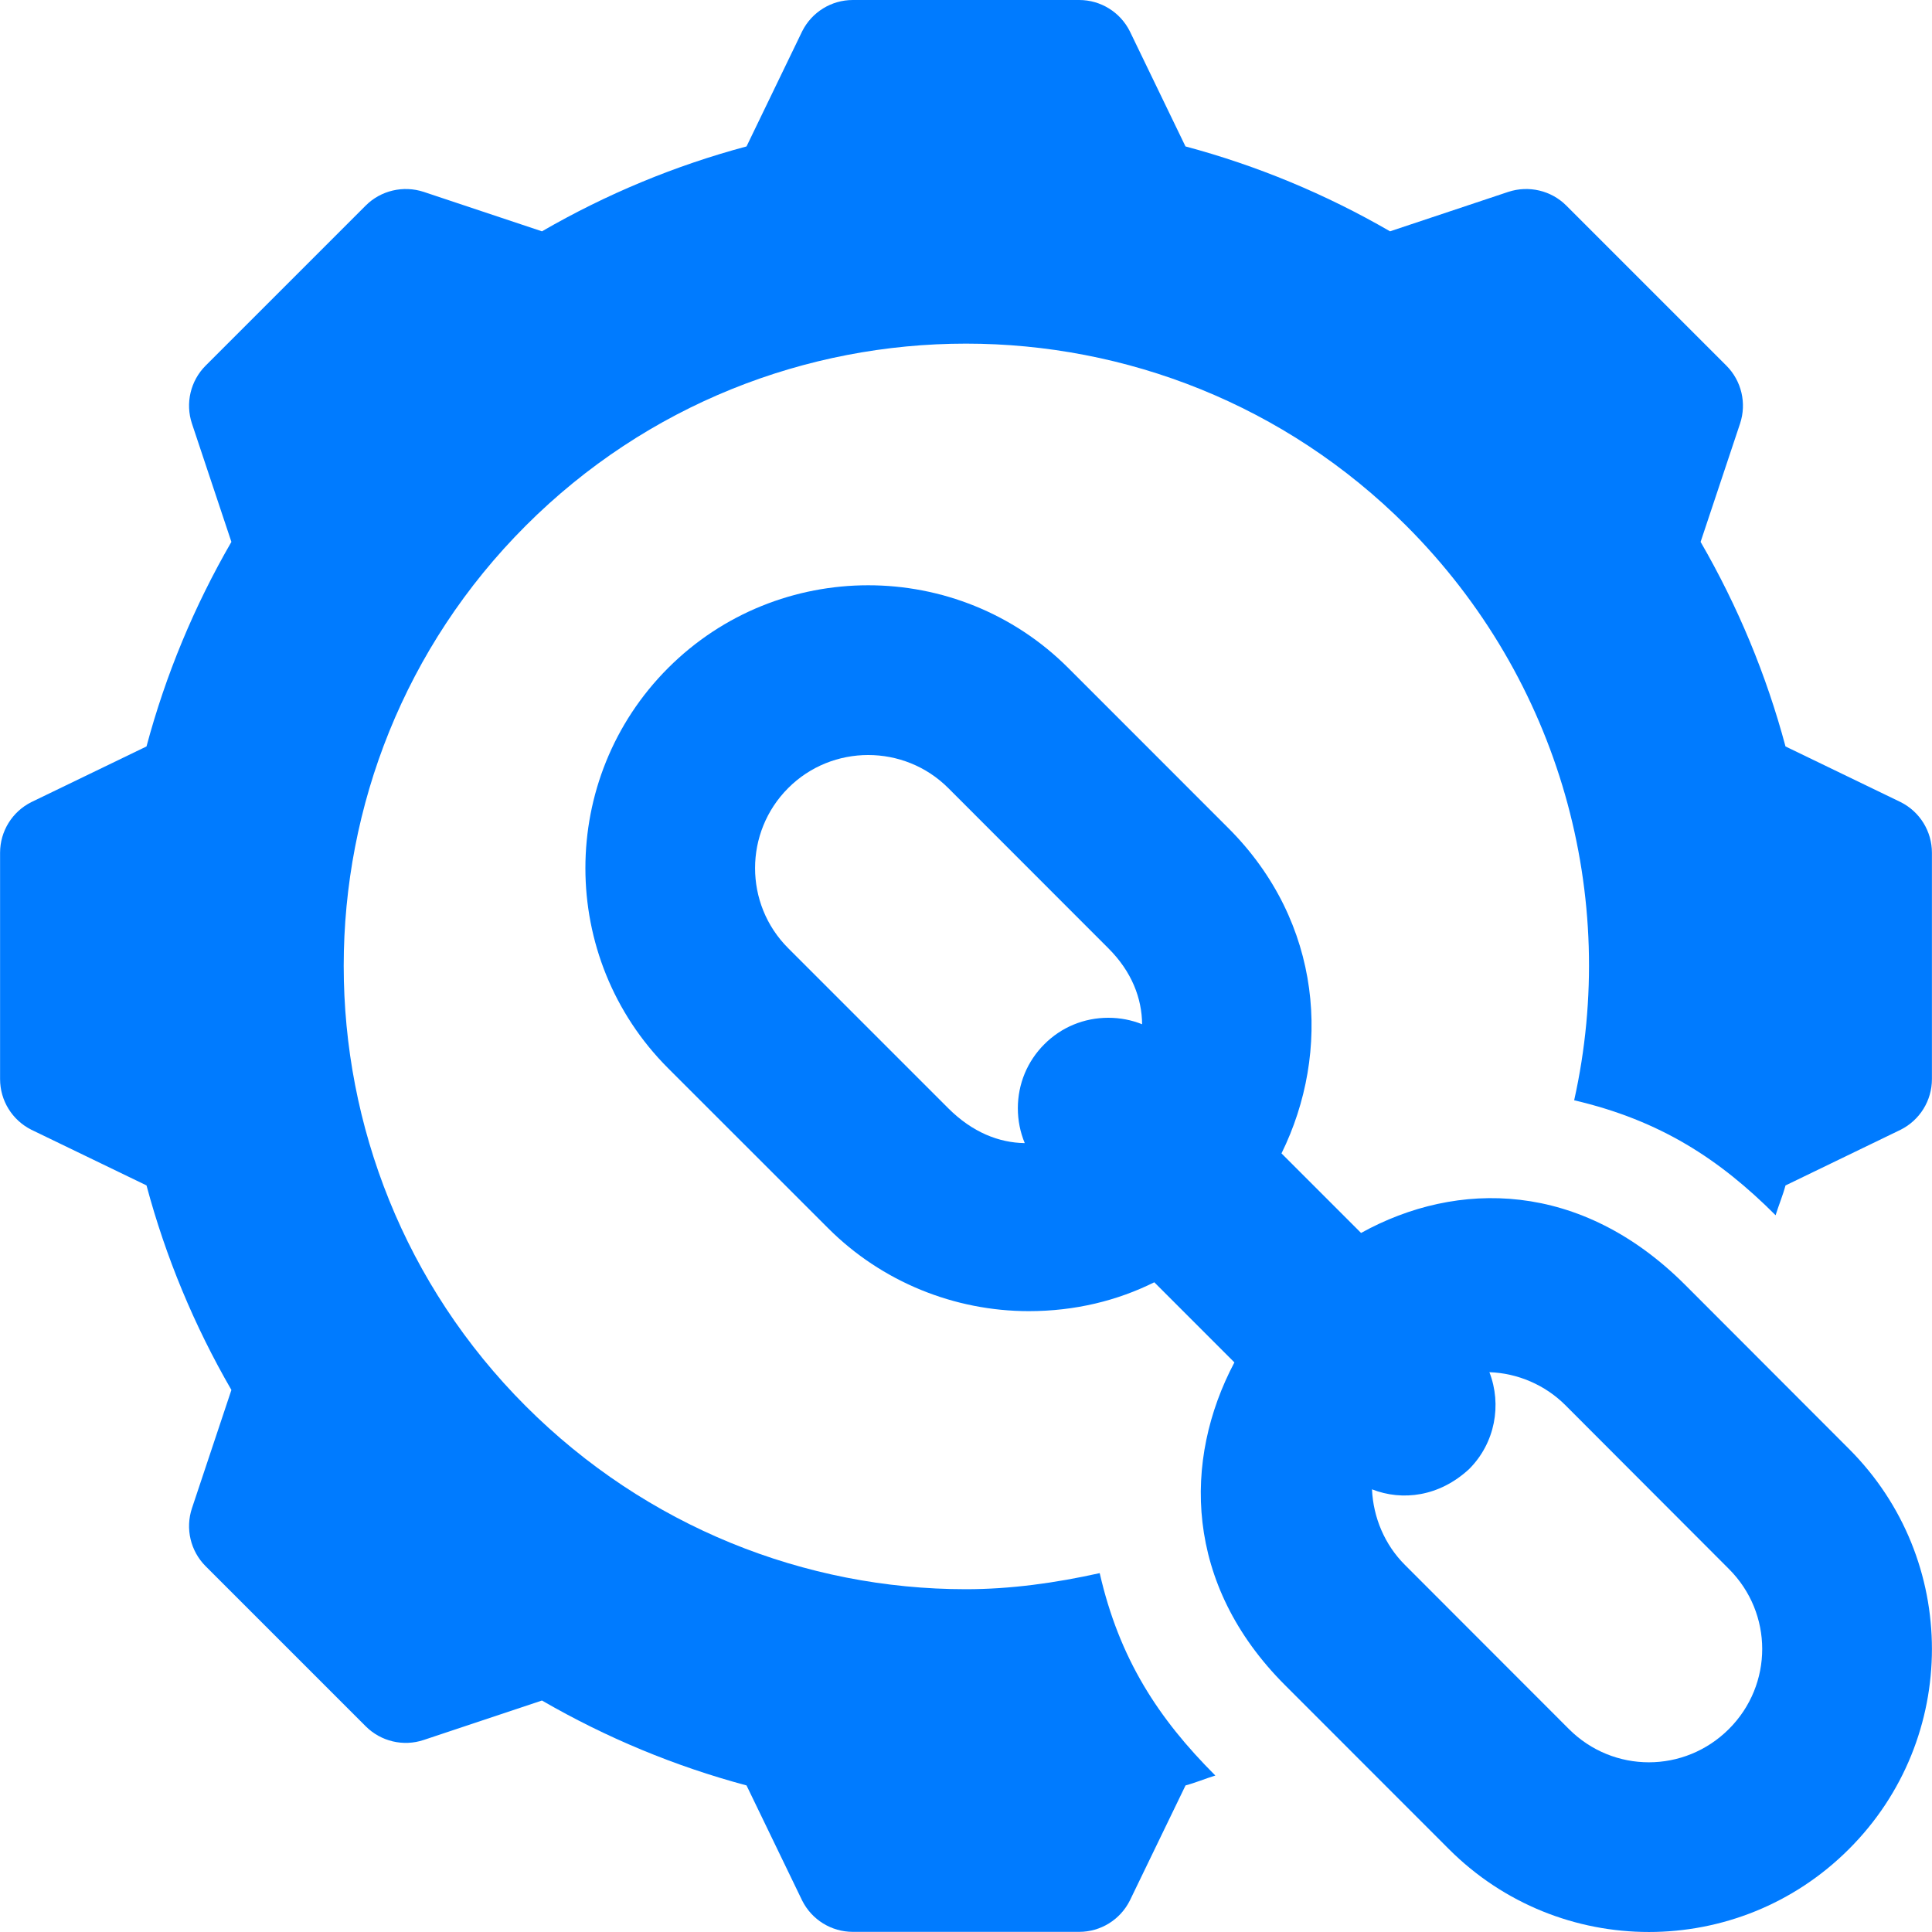
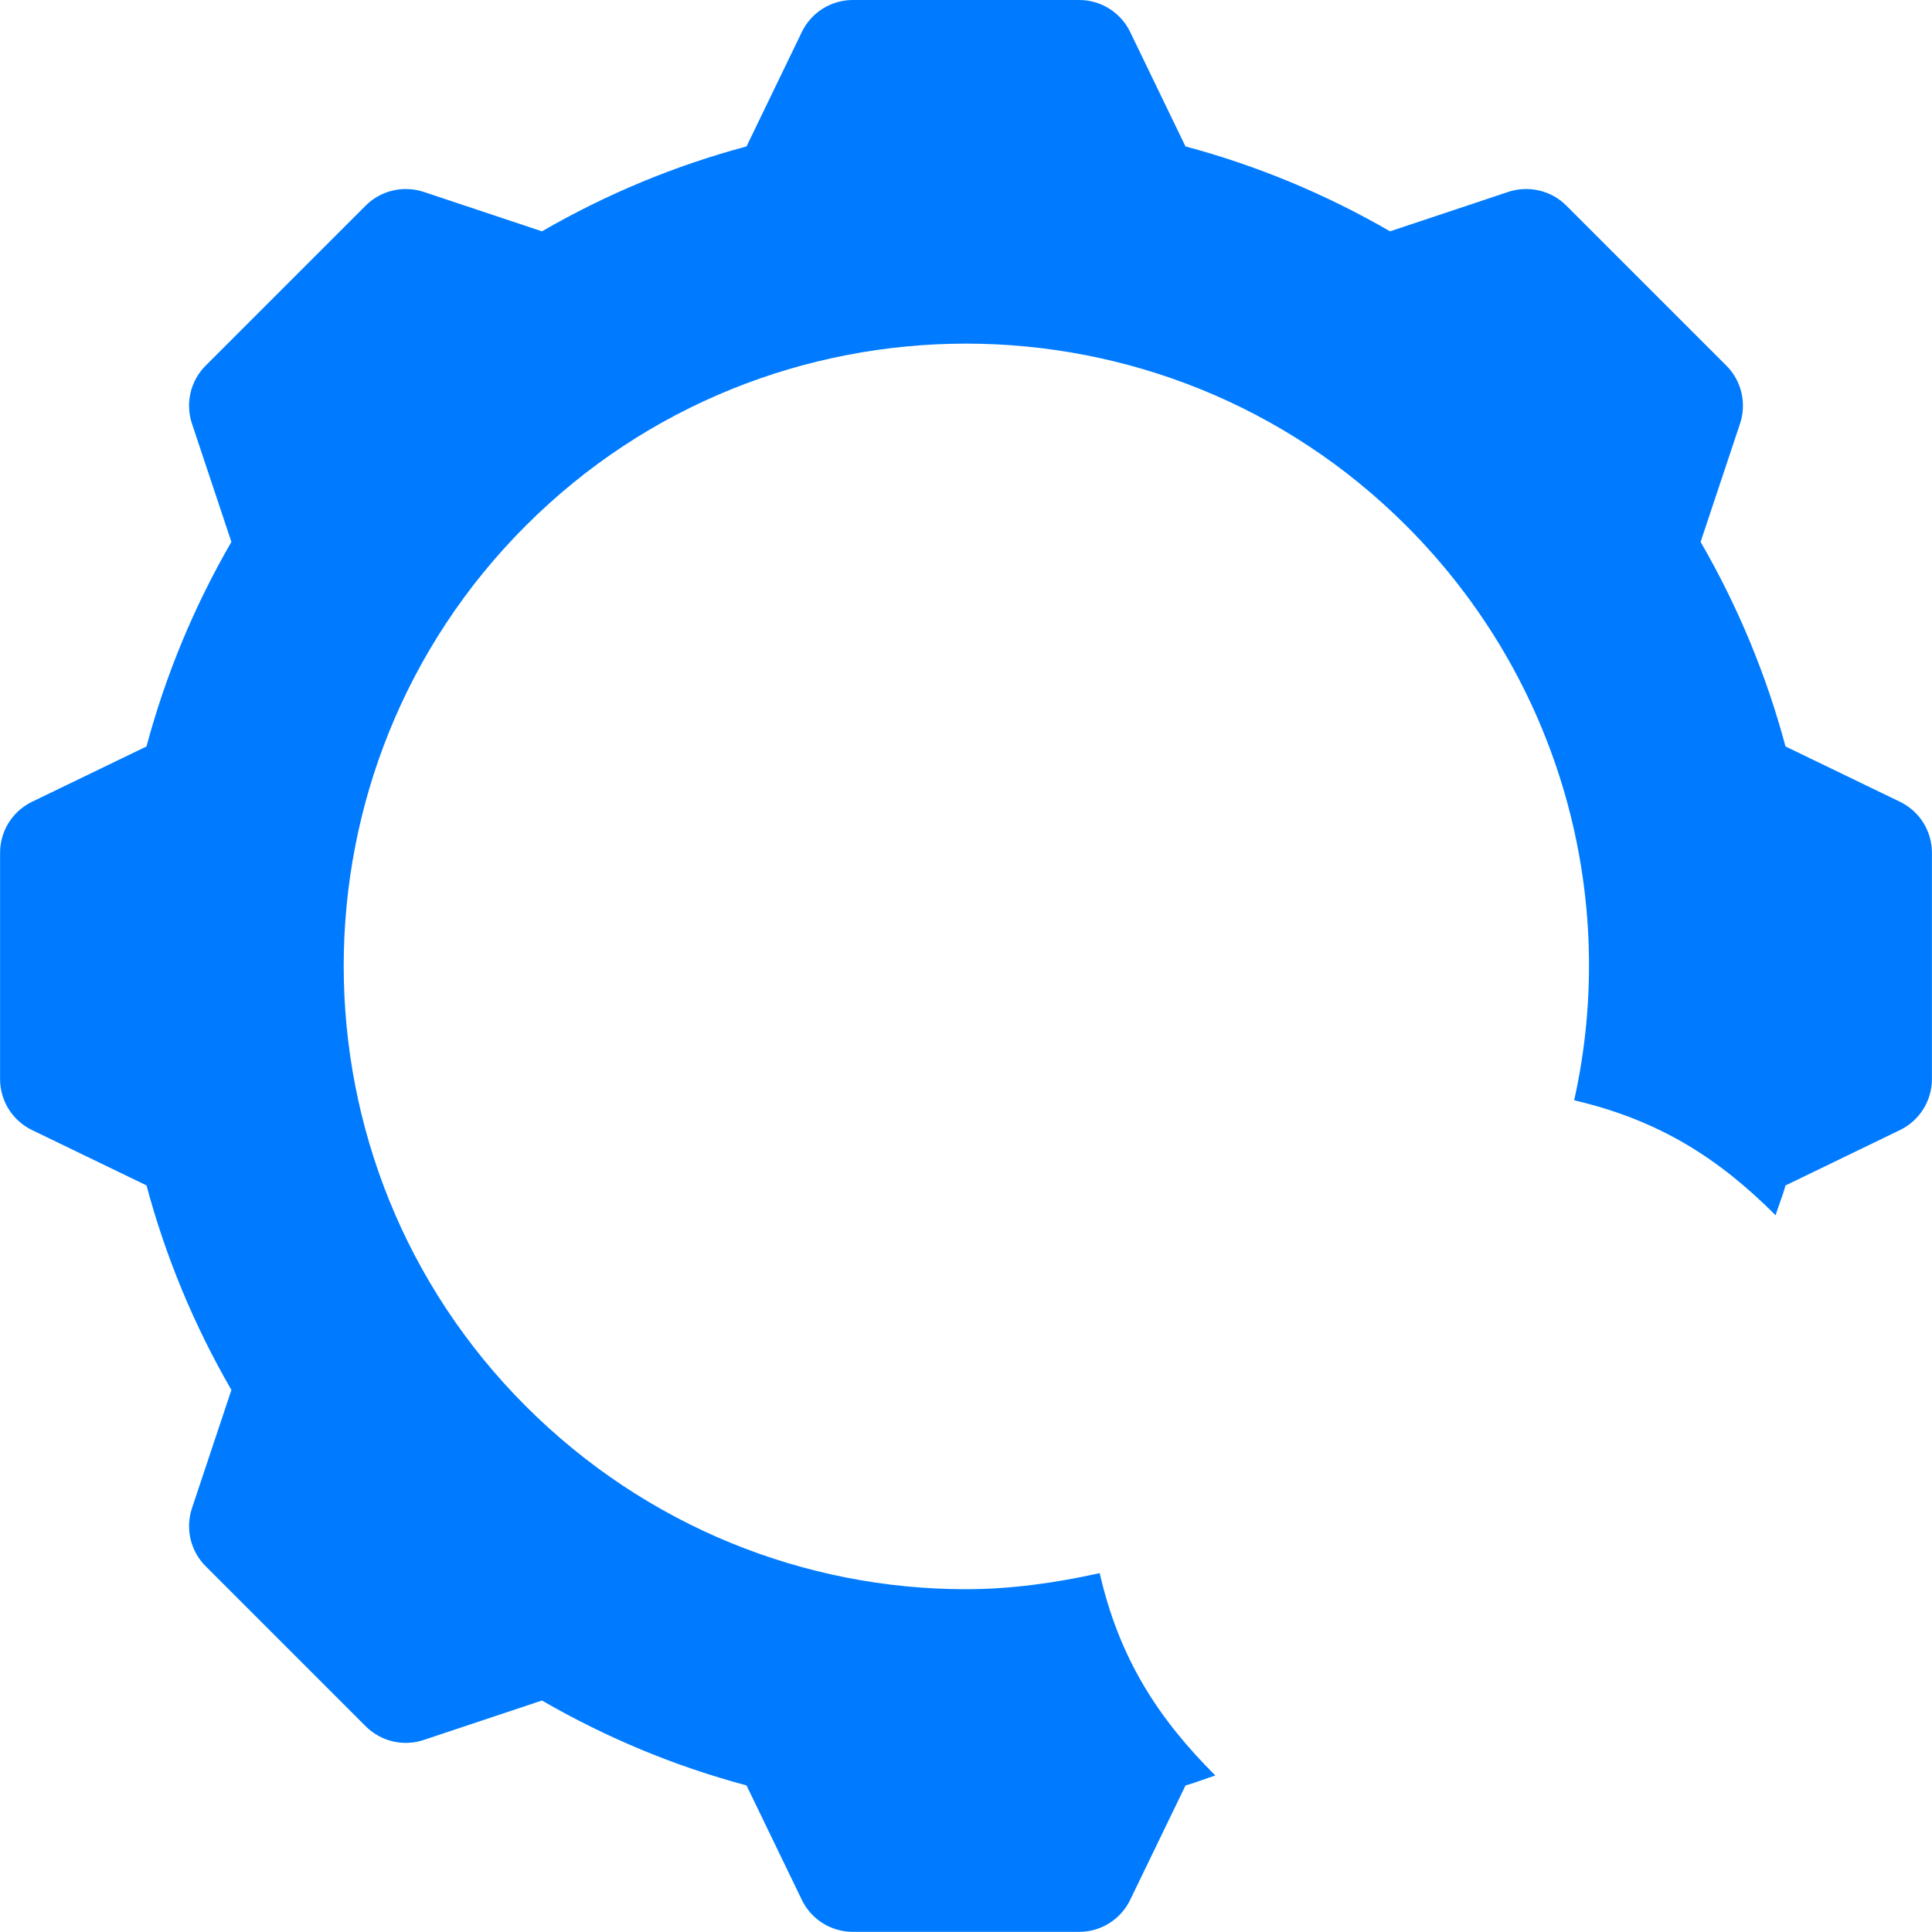
<svg xmlns="http://www.w3.org/2000/svg" version="1.1" id="Capa_1" x="0px" y="0px" viewBox="0 0 512.039 512.039" style="enable-background:new 0 0 512.039 512.039;" xml:space="preserve" width="15px" height="15px" class="">
  <g>
    <g>
      <path d="M255.976,421.19c-42.568,0-84.668-16.553-116.631-48.516c-64.336-64.336-64.336-169.014,0-233.35s169.014-64.336,233.35,0   c40.911,40.911,56.501,98.461,44.507,152.285c22.752,5.313,38.488,15.561,53.386,30.469c0.819-2.651,1.904-5.215,2.624-7.896   l30.517-14.766c5.083-2.549,8.291-7.734,8.291-13.418v-60c0-5.684-3.208-10.869-8.291-13.418l-30.517-14.751   c-5.068-18.94-12.612-37.119-22.5-54.214l10.459-31.362c1.787-5.391,0.381-11.338-3.633-15.352l-42.422-42.422   c-4.014-4.014-9.976-5.391-15.352-3.633l-31.362,10.459c-17.095-9.888-35.273-17.432-54.214-22.5L299.438,8.291   C296.889,3.208,291.703,0,286.02,0h-60c-5.684,0-10.869,3.208-13.418,8.291l-14.751,30.517c-18.94,5.068-37.119,12.612-54.214,22.5   l-31.362-10.459c-5.391-1.758-11.338-0.381-15.352,3.633L54.501,96.903c-4.014,4.014-5.42,9.961-3.633,15.352l10.459,31.362   c-9.888,17.095-17.432,35.273-22.5,54.214L8.311,212.582C3.228,215.131,0.02,220.316,0.02,226v60   c0,5.684,3.208,10.869,8.291,13.418l30.517,14.751c5.068,18.94,12.612,37.119,22.5,54.214l-10.459,31.362   c-1.787,5.391-0.381,11.338,3.633,15.352l42.422,42.422c4.014,4.014,9.961,5.435,15.352,3.633l31.362-10.459   c17.095,9.888,35.273,17.432,54.214,22.5l14.751,30.517c2.549,5.083,7.734,8.291,13.418,8.291h60   c5.684,0,10.869-3.208,13.418-8.291l14.766-30.517c2.681-0.719,5.244-1.805,7.896-2.624c-15.14-15.13-25.448-30.937-30.645-53.641   C279.719,419.533,267.852,421.19,255.976,421.19z" data-original="#000000" class="active-path" data-old_color="#007bff" fill="#007bff" />
-       <path d="M490.035,384l-43.41-43.464c-27.669-27.671-60.409-27.868-85.901-13.767l-21.089-21.085   c13.215-26.822,10.964-61.179-14.079-86.203l-42.422-42.437c-29.238-29.238-76.831-29.238-106.069,0   c-29.224,29.238-29.224,76.831,0,106.069l42.437,42.422c14.224,14.224,33.486,21.958,53.159,21.958   c12.303,0,23.495-2.797,33.263-7.648l21.227,21.238c-13.695,25.889-13.331,58.784,13.406,85.521l43.425,43.449   c29.282,29.313,76.772,29.313,106.055,0C519.348,460.773,519.348,413.282,490.035,384z M208.881,251.283   c-11.689-11.689-11.689-30.718,0.015-42.422c11.631-11.662,30.727-11.694,42.422,0l42.407,42.437   c6.249,6.224,8.909,13.291,8.97,20.159c-2.805-1.124-5.831-1.716-8.955-1.716c-6.431,0-12.451,2.49-16.963,7.017   c-4.526,4.526-7.017,10.547-7.017,16.963c0,3.226,0.631,6.351,1.832,9.238c-6.794-0.094-13.865-2.829-20.274-9.238L208.881,251.283   z M458.233,458.224c-11.792,11.792-30.678,11.773-42.422,0.029l-43.439-43.479c-5.394-5.373-8.413-12.586-8.756-20.057   c8.061,3.162,17.837,1.951,25.749-5.373c6.917-6.928,8.7-17.069,5.372-25.669c7.508,0.245,14.784,3.411,20.072,8.677l43.395,43.464   C469.972,427.555,469.987,446.471,458.233,458.224z" data-original="#000000" class="active-path" data-old_color="#007bff" fill="#007bff" />
    </g>
  </g>
</svg>